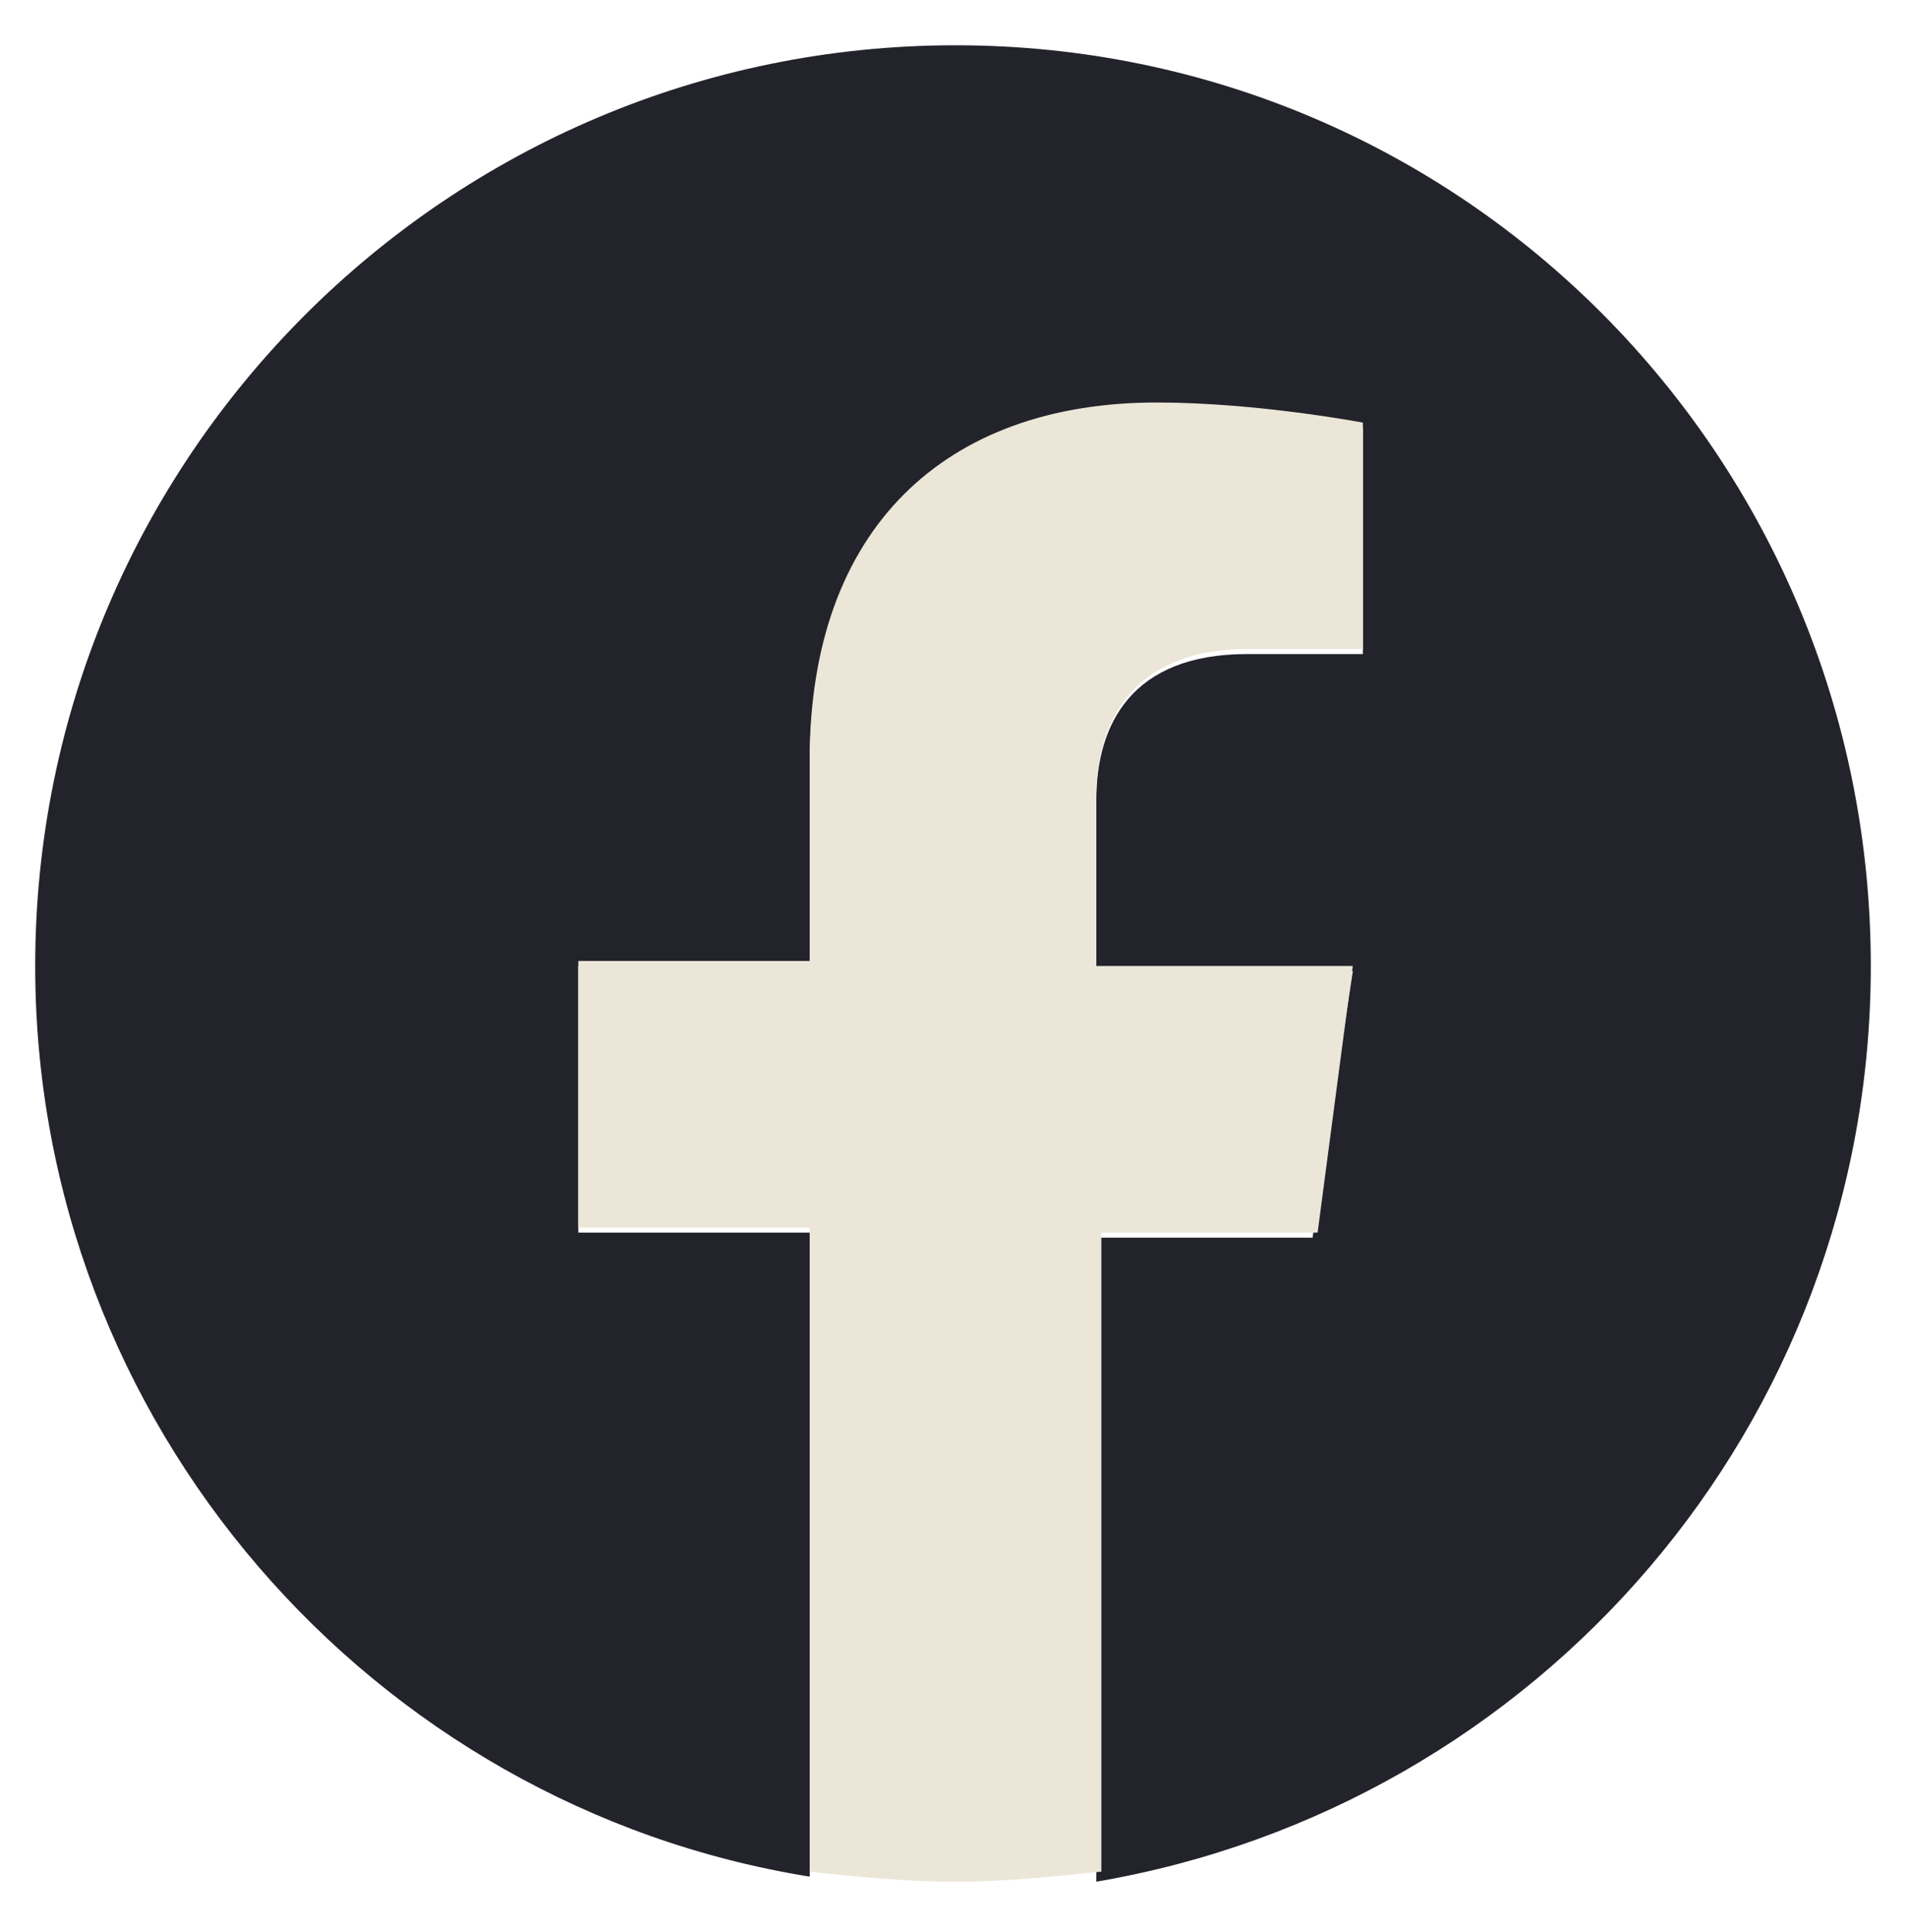
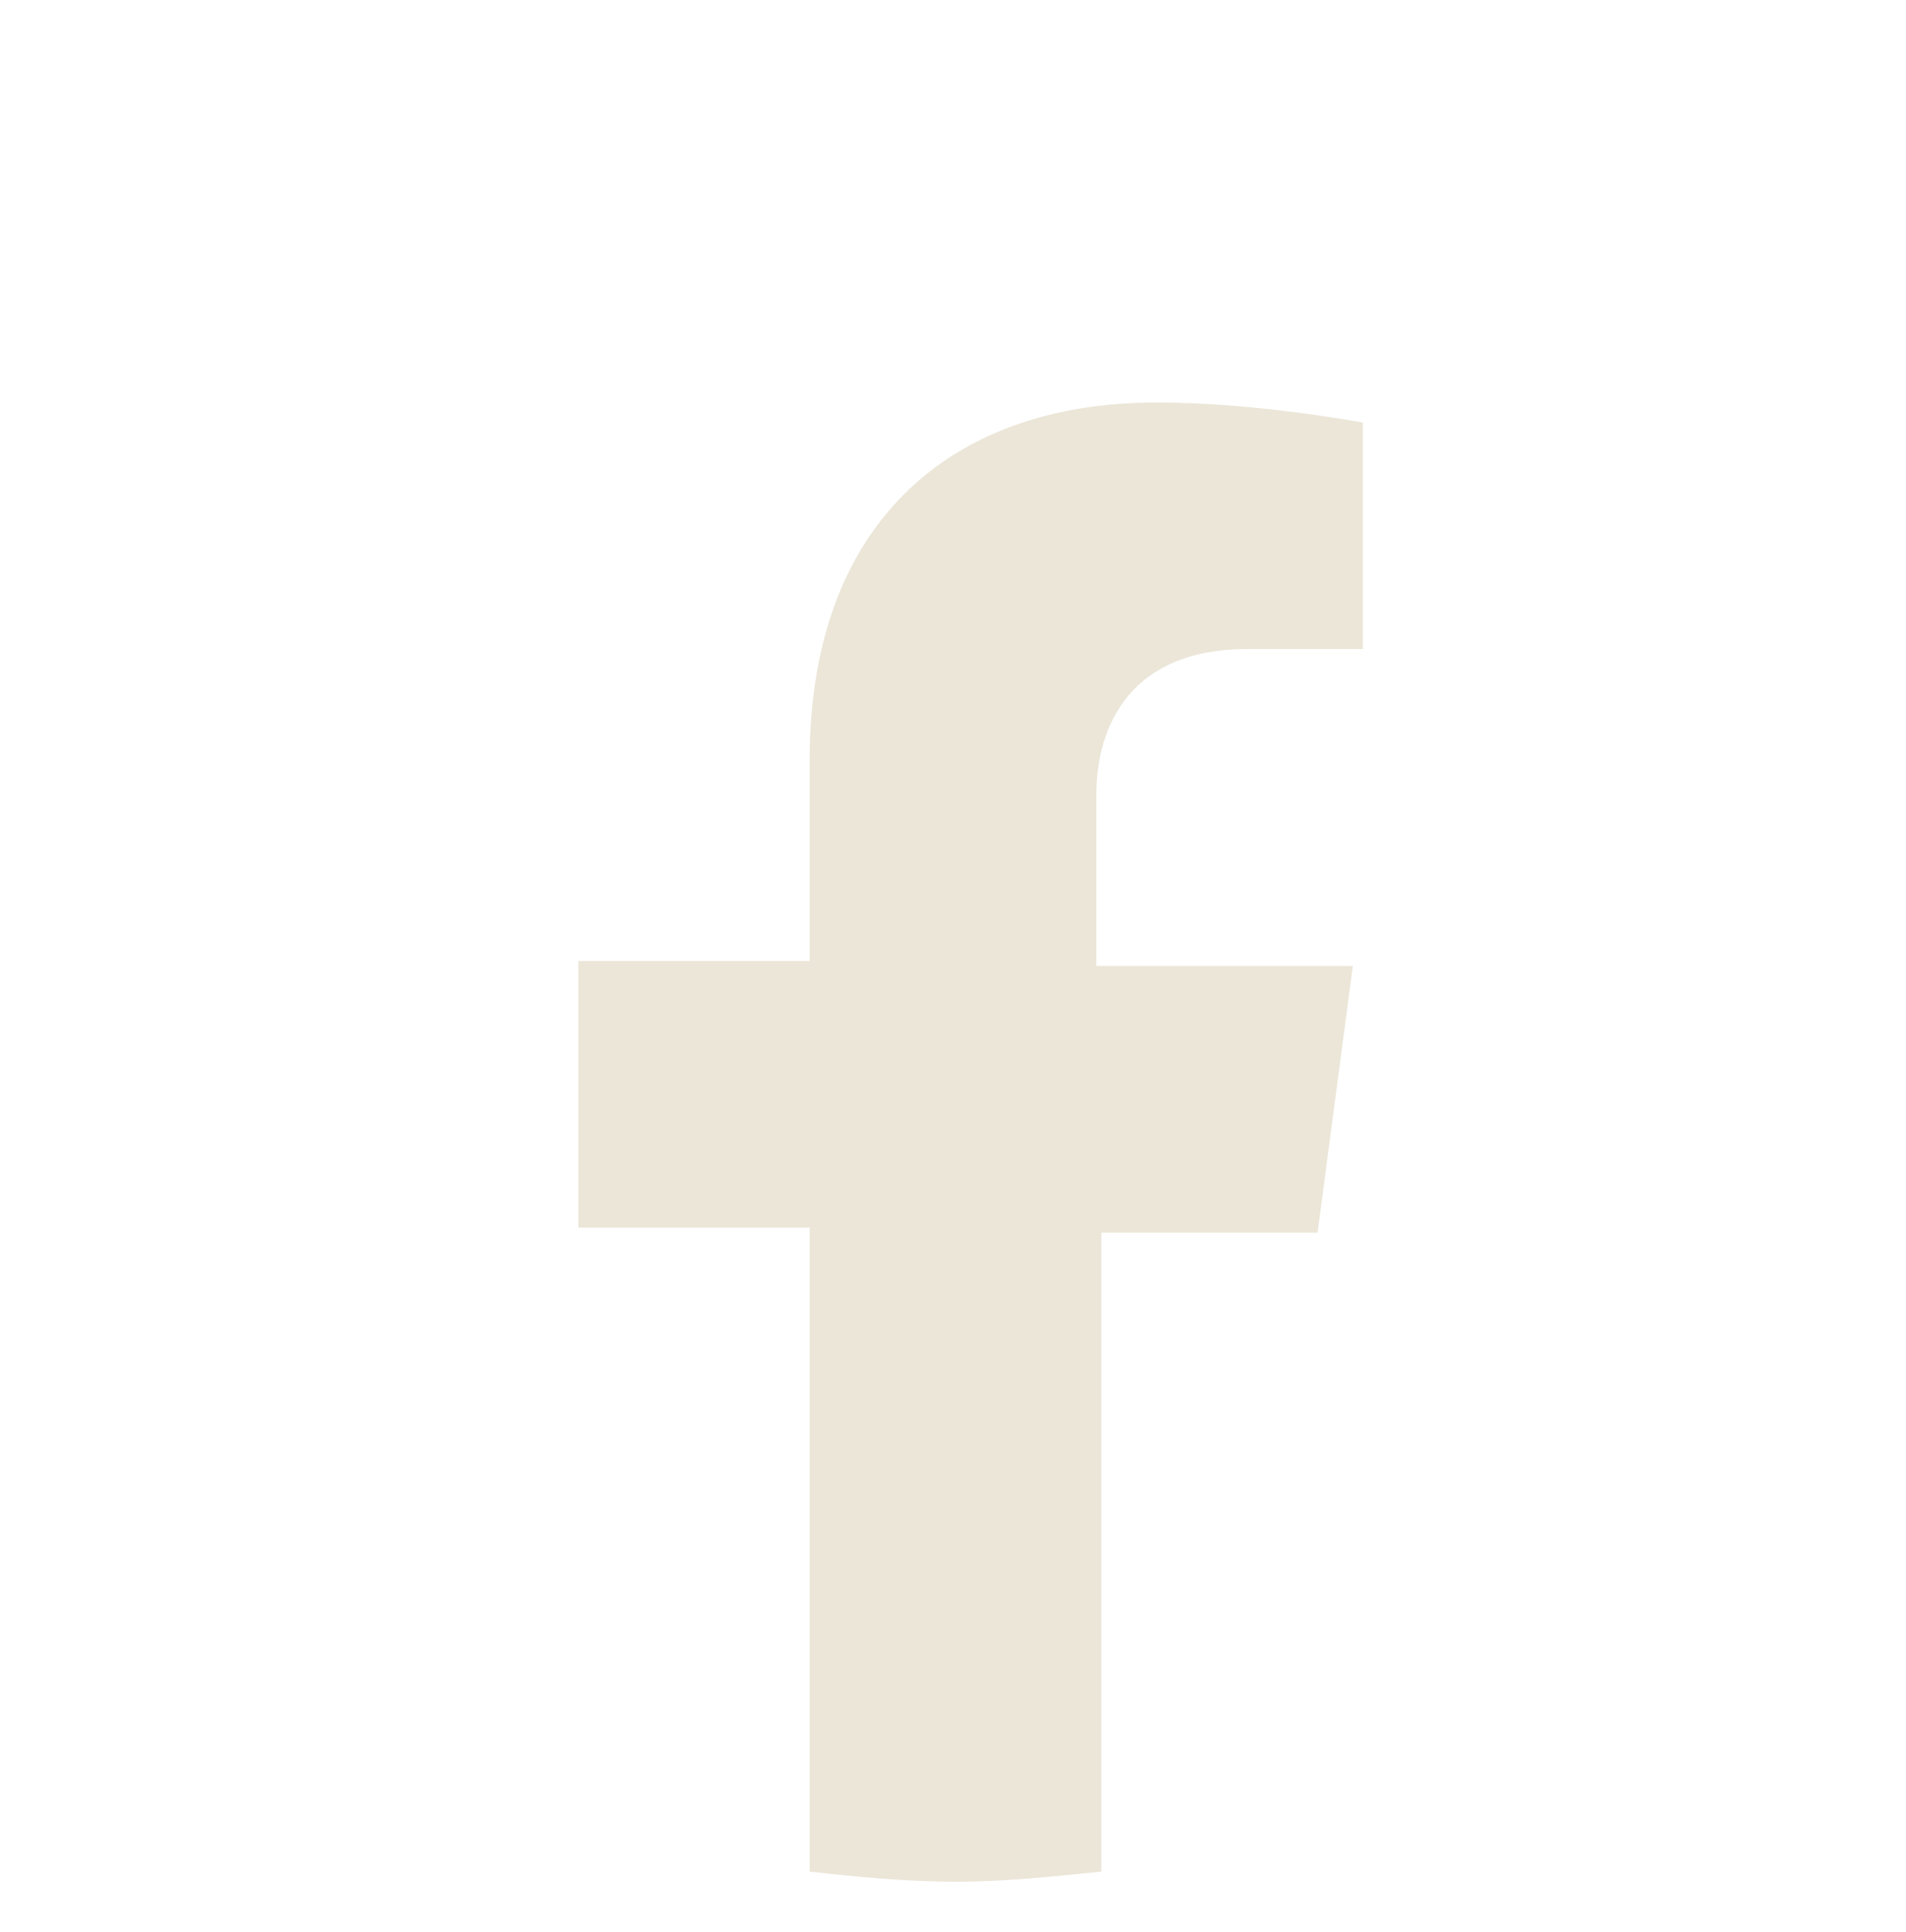
<svg xmlns="http://www.w3.org/2000/svg" version="1.1" id="Capa_1" x="0px" y="0px" viewBox="0 0 37.9 38.4" style="enable-background:new 0 0 37.9 38.4;" xml:space="preserve">
  <style type="text/css">
	.st0{fill-rule:evenodd;clip-rule:evenodd;fill:#23232B;}
	.st1{fill-rule:evenodd;clip-rule:evenodd;fill:#EBE6D8;}
</style>
  <g>
-     <path class="st0" d="M37.2,19.2C37.2,9.1,29.1,0.9,19,0.9S0.7,9.1,0.7,19.2c0,9.1,6.7,16.7,15.4,18.1V24.5h-4.6v-5.3h4.6v-4   c0-4.6,2.7-7.1,6.9-7.1c2,0,4.1,0.4,4.1,0.4v4.5h-2.3c-2.3,0-3,1.4-3,2.9v3.4h5.1l-0.8,5.3h-4.3v12.8   C30.6,35.9,37.2,28.3,37.2,19.2" />
    <path class="st1" d="M26.9,19.2h-5.1v-3.4c0-1.4,0.7-2.9,3-2.9h2.3V8.4c0,0-2.1-0.4-4.1-0.4c-4.2,0-6.9,2.5-6.9,7.1v4h-4.6v5.3h4.6   v12.8c0.9,0.1,1.9,0.2,2.9,0.2s1.9-0.1,2.9-0.2V24.5h4.3L26.9,19.2z" />
  </g>
</svg>